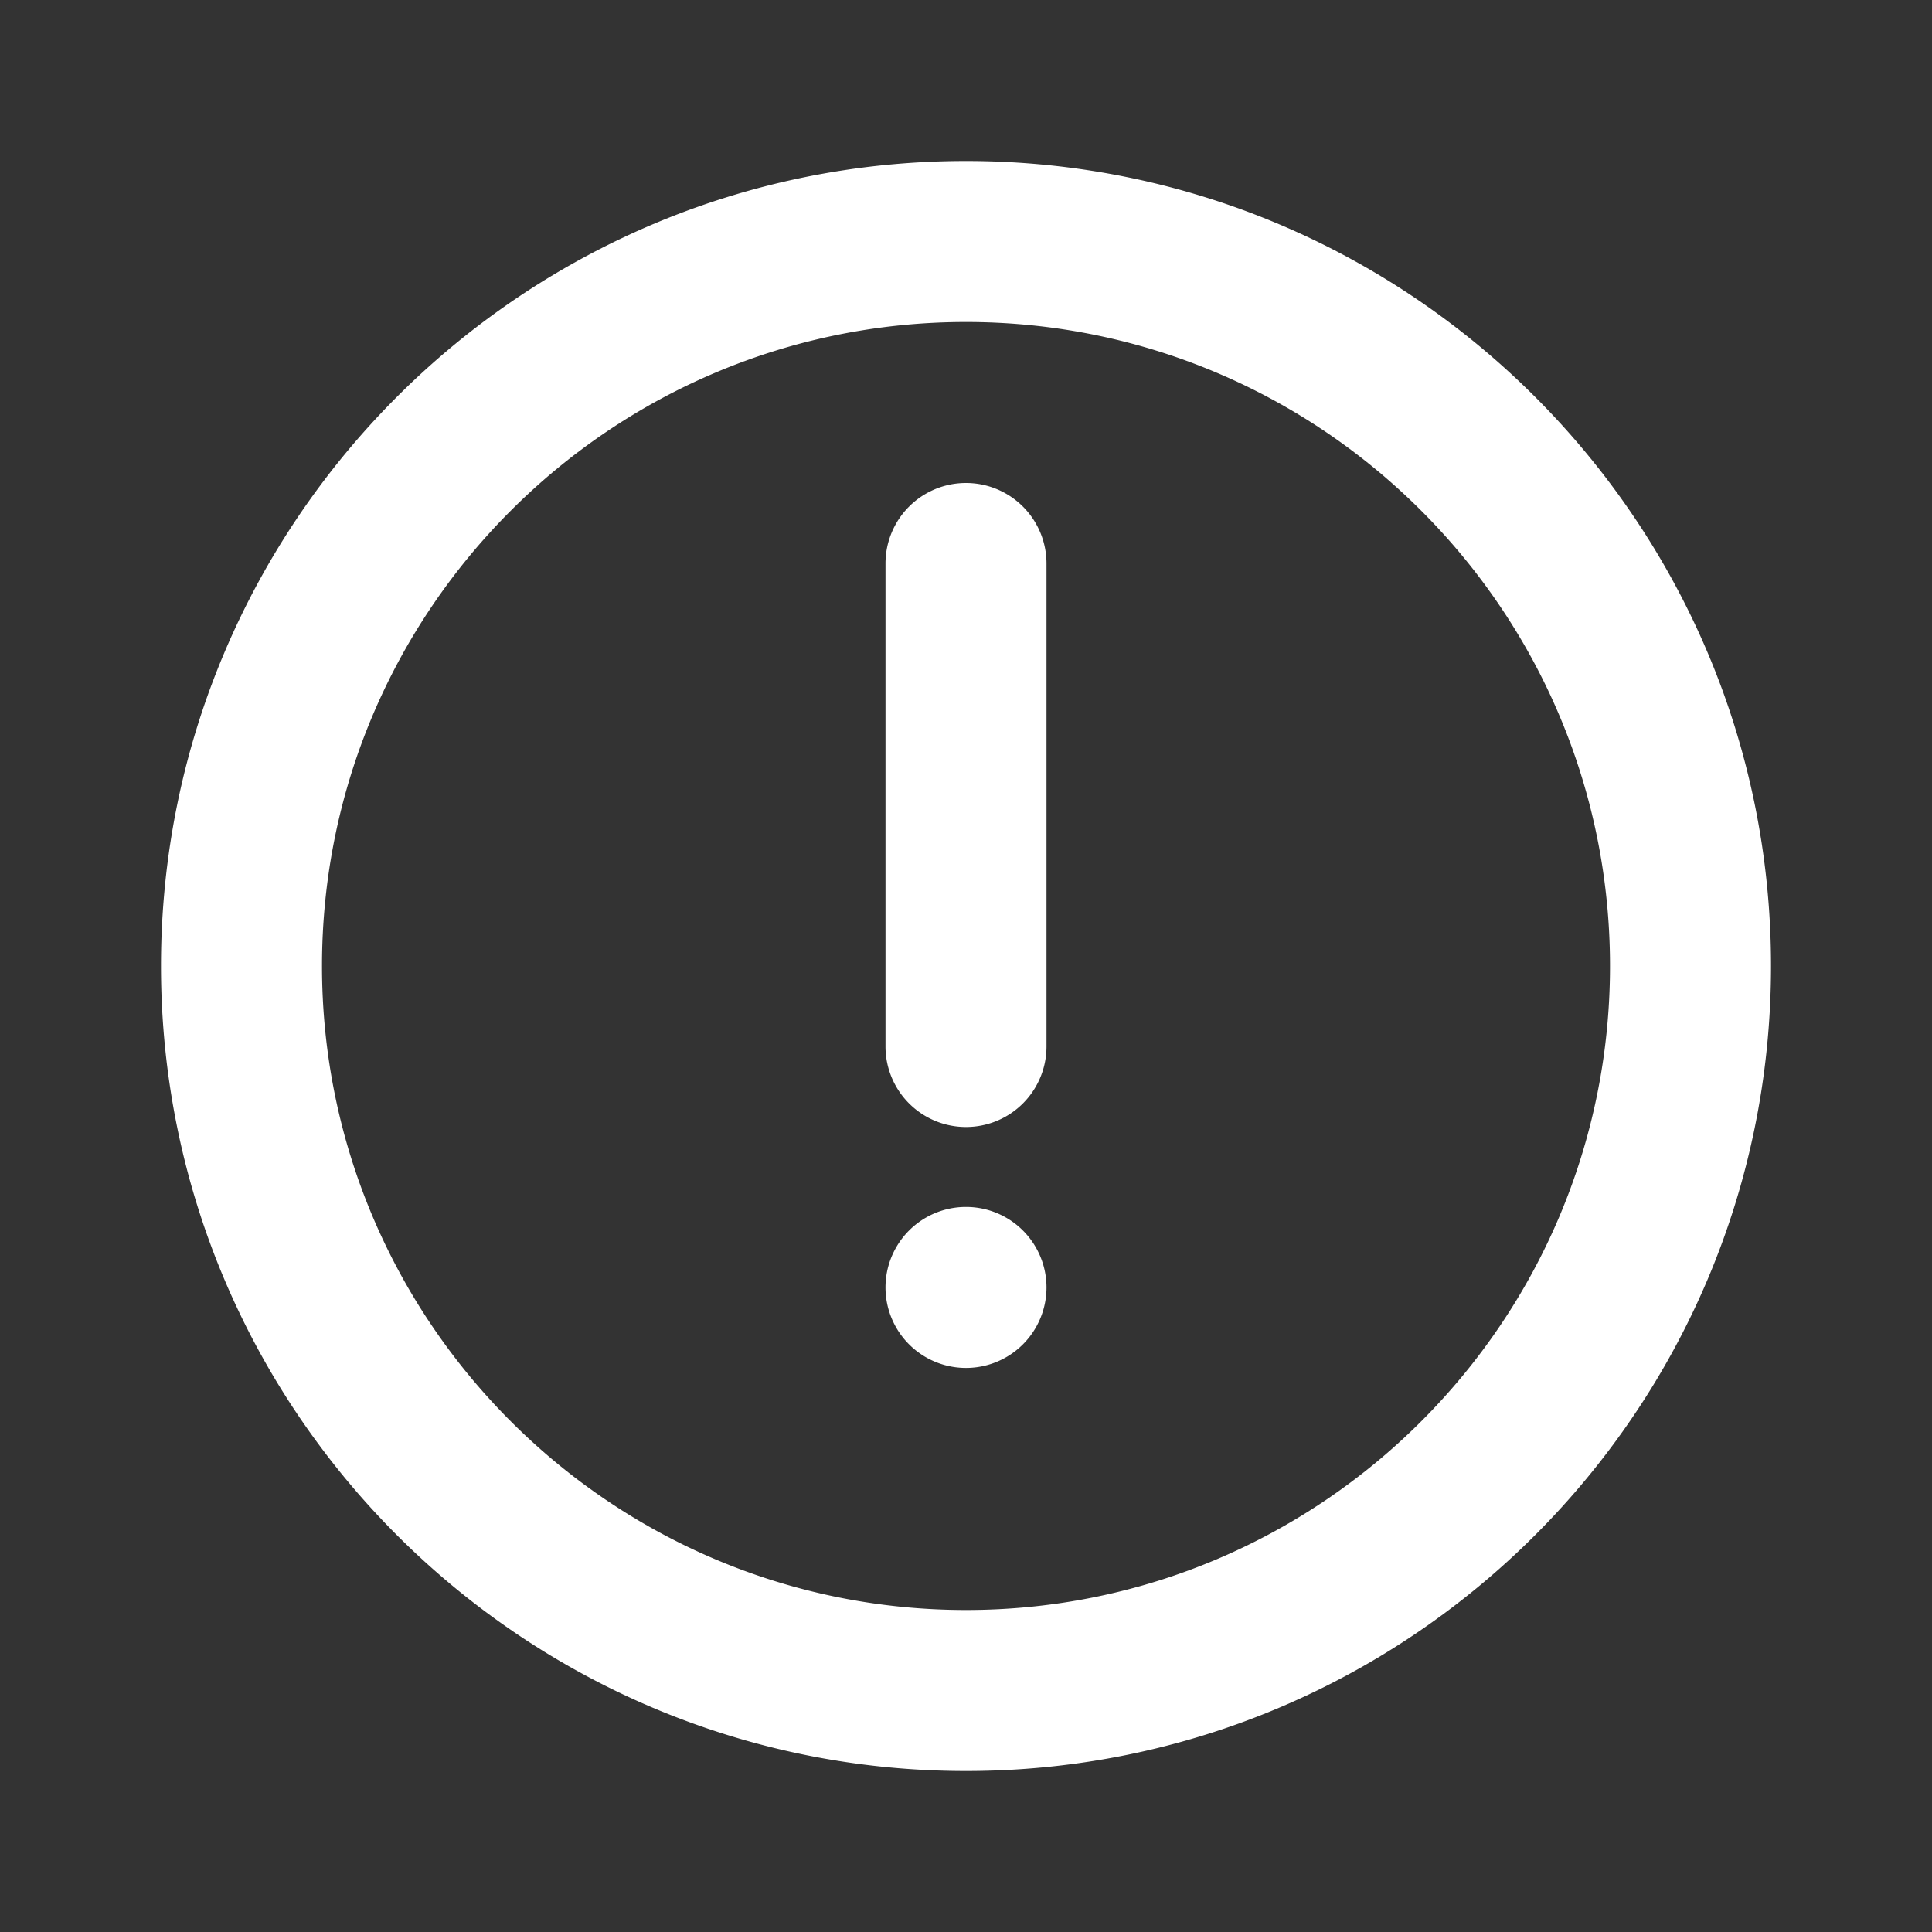
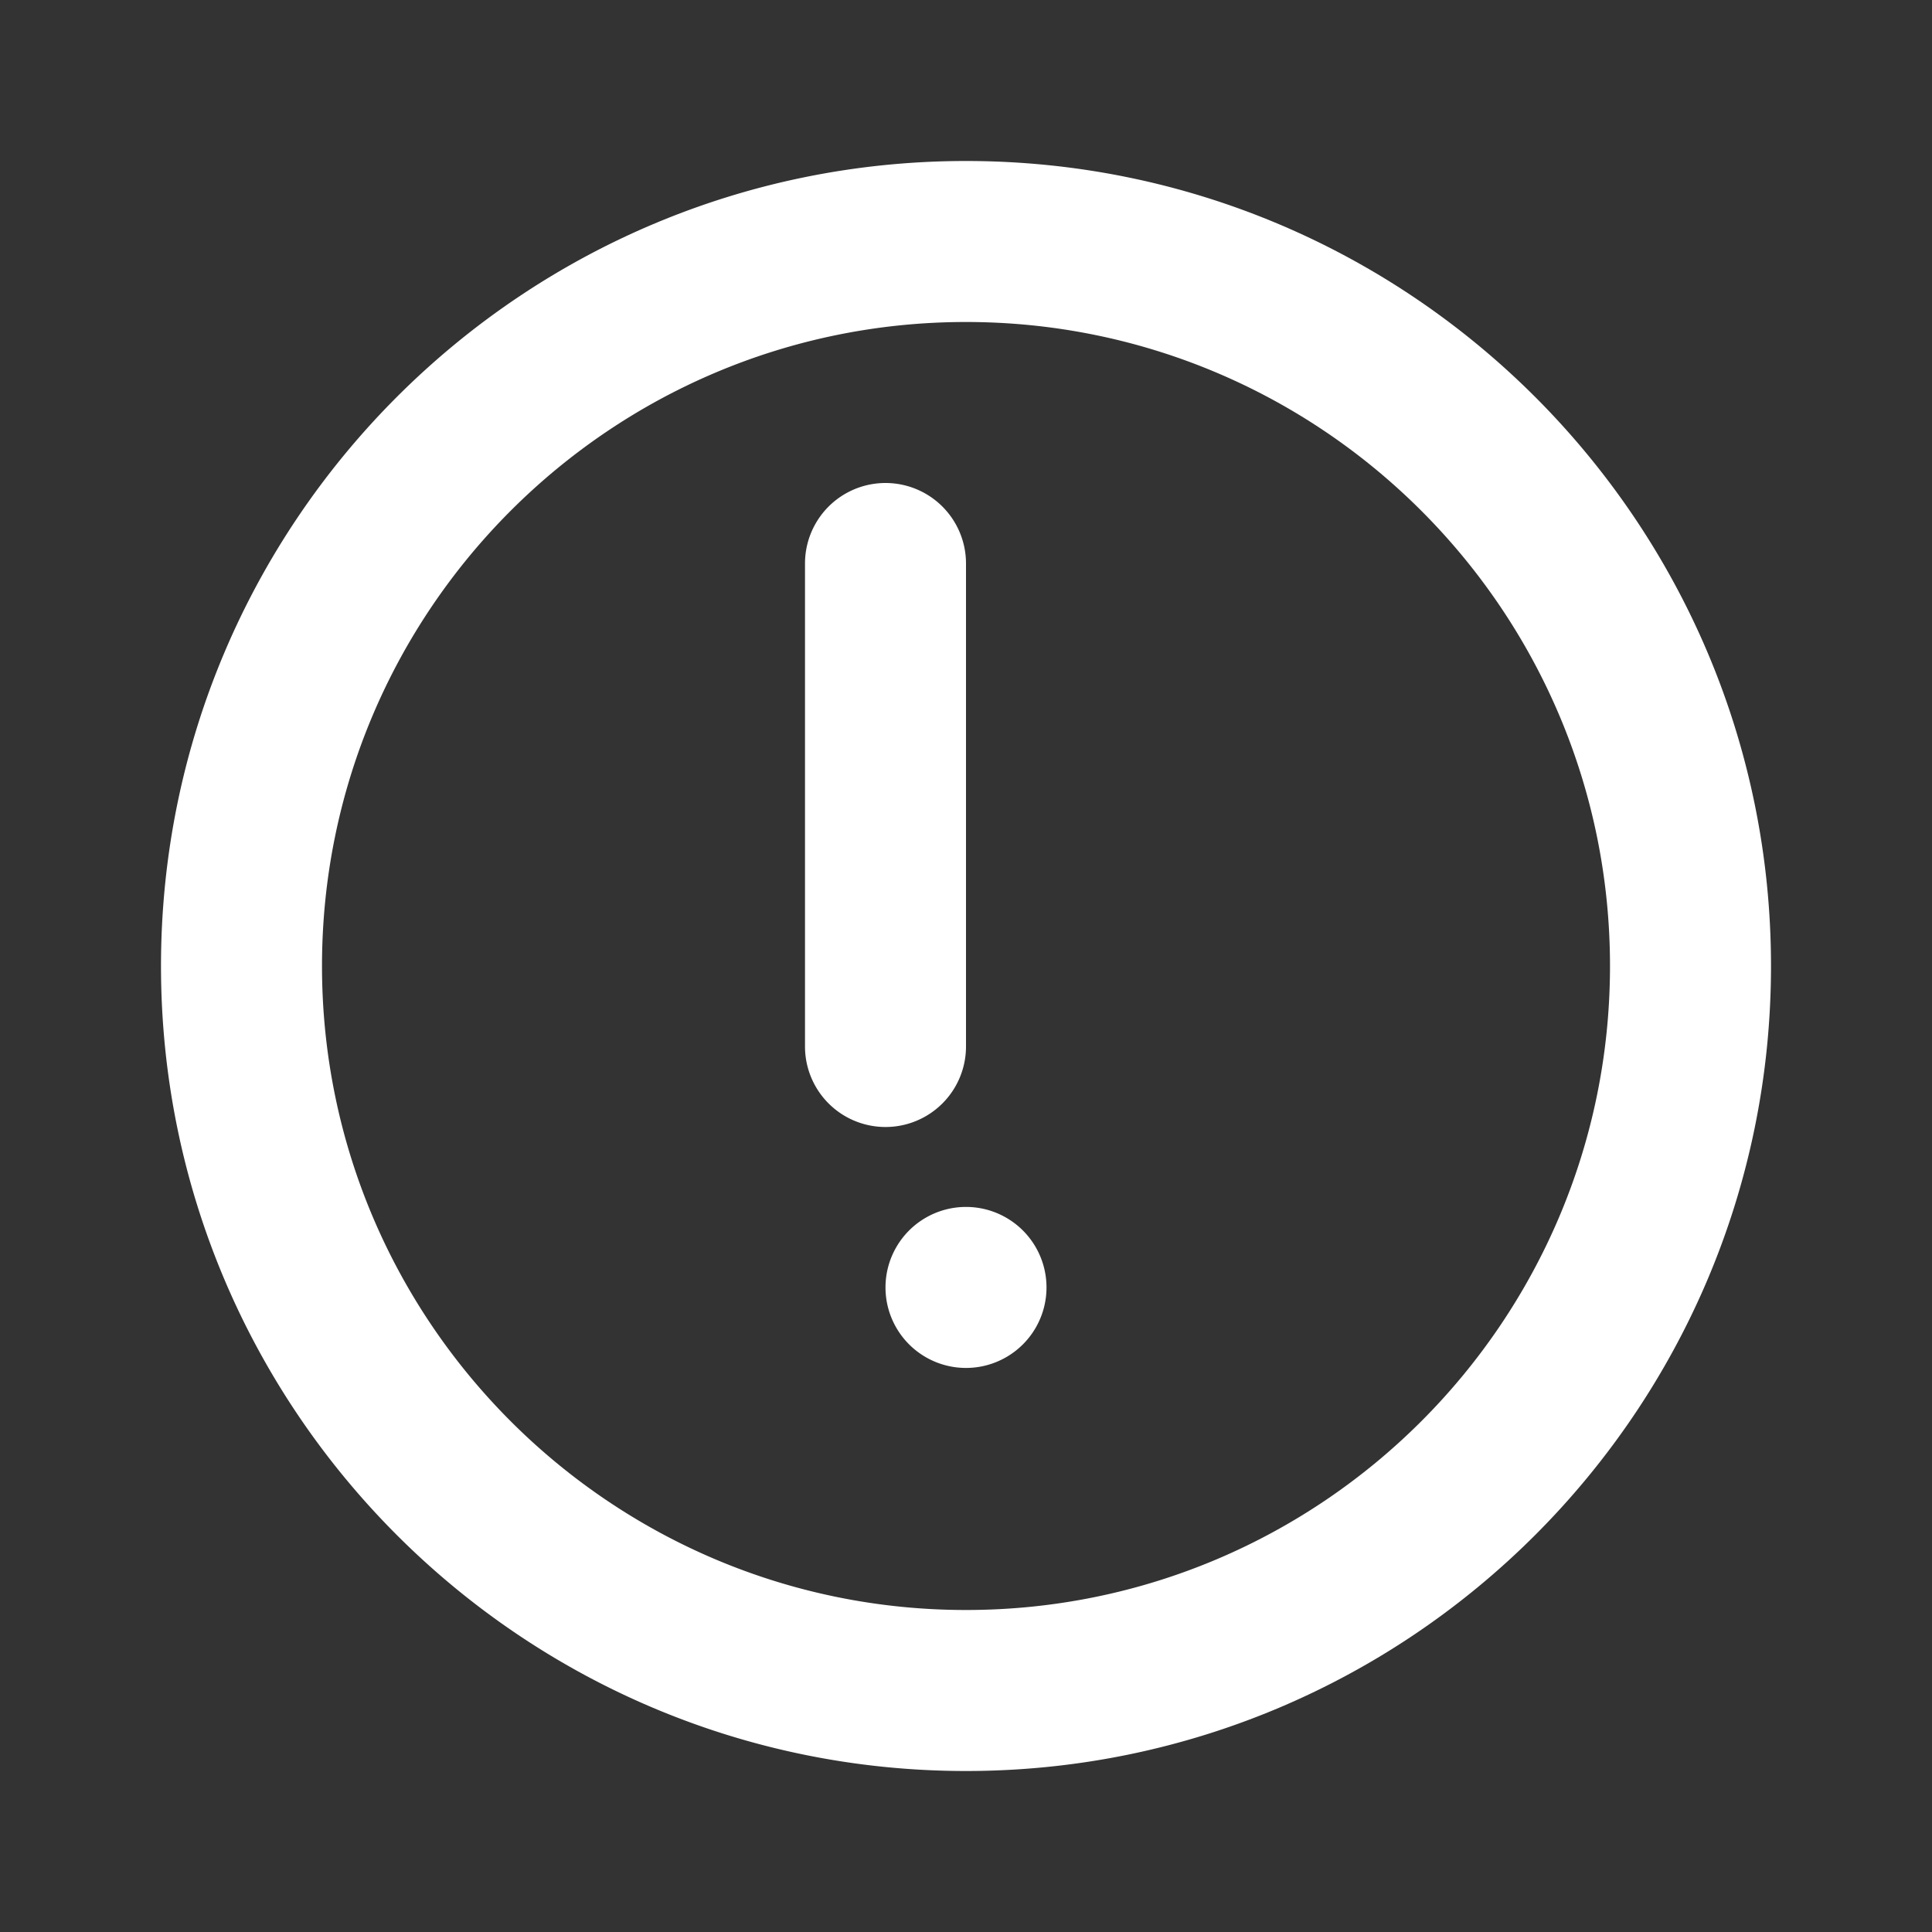
<svg xmlns="http://www.w3.org/2000/svg" width="512" height="512" viewBox="0 0 24 24" style="enable-background:new 0 0 512 512" xml:space="preserve">
  <rect x="0" y="0" width="24" height="24" fill="#333333" stroke="none" />
-   <path d="M12 2C6.481 2 2 6.481 2 12s4.481 10 10 10 10-4.481 10-10S17.519 2 12 2zm0 2c4.415 0 8 3.585 8 8s-3.585 8-8 8-8-3.585-8-8 3.585-8 8-8zm0 10.993a1 1 0 1 1 0 2 1 1 0 0 1 0-2zM13 13V7a1 1 0 0 0-2 0v6a1 1 0 0 0 2 0z" fill="#fff" data-original="#000000" />
+   <path d="M12 2C6.481 2 2 6.481 2 12s4.481 10 10 10 10-4.481 10-10S17.519 2 12 2zm0 2c4.415 0 8 3.585 8 8s-3.585 8-8 8-8-3.585-8-8 3.585-8 8-8zm0 10.993a1 1 0 1 1 0 2 1 1 0 0 1 0-2zV7a1 1 0 0 0-2 0v6a1 1 0 0 0 2 0z" fill="#fff" data-original="#000000" />
</svg>